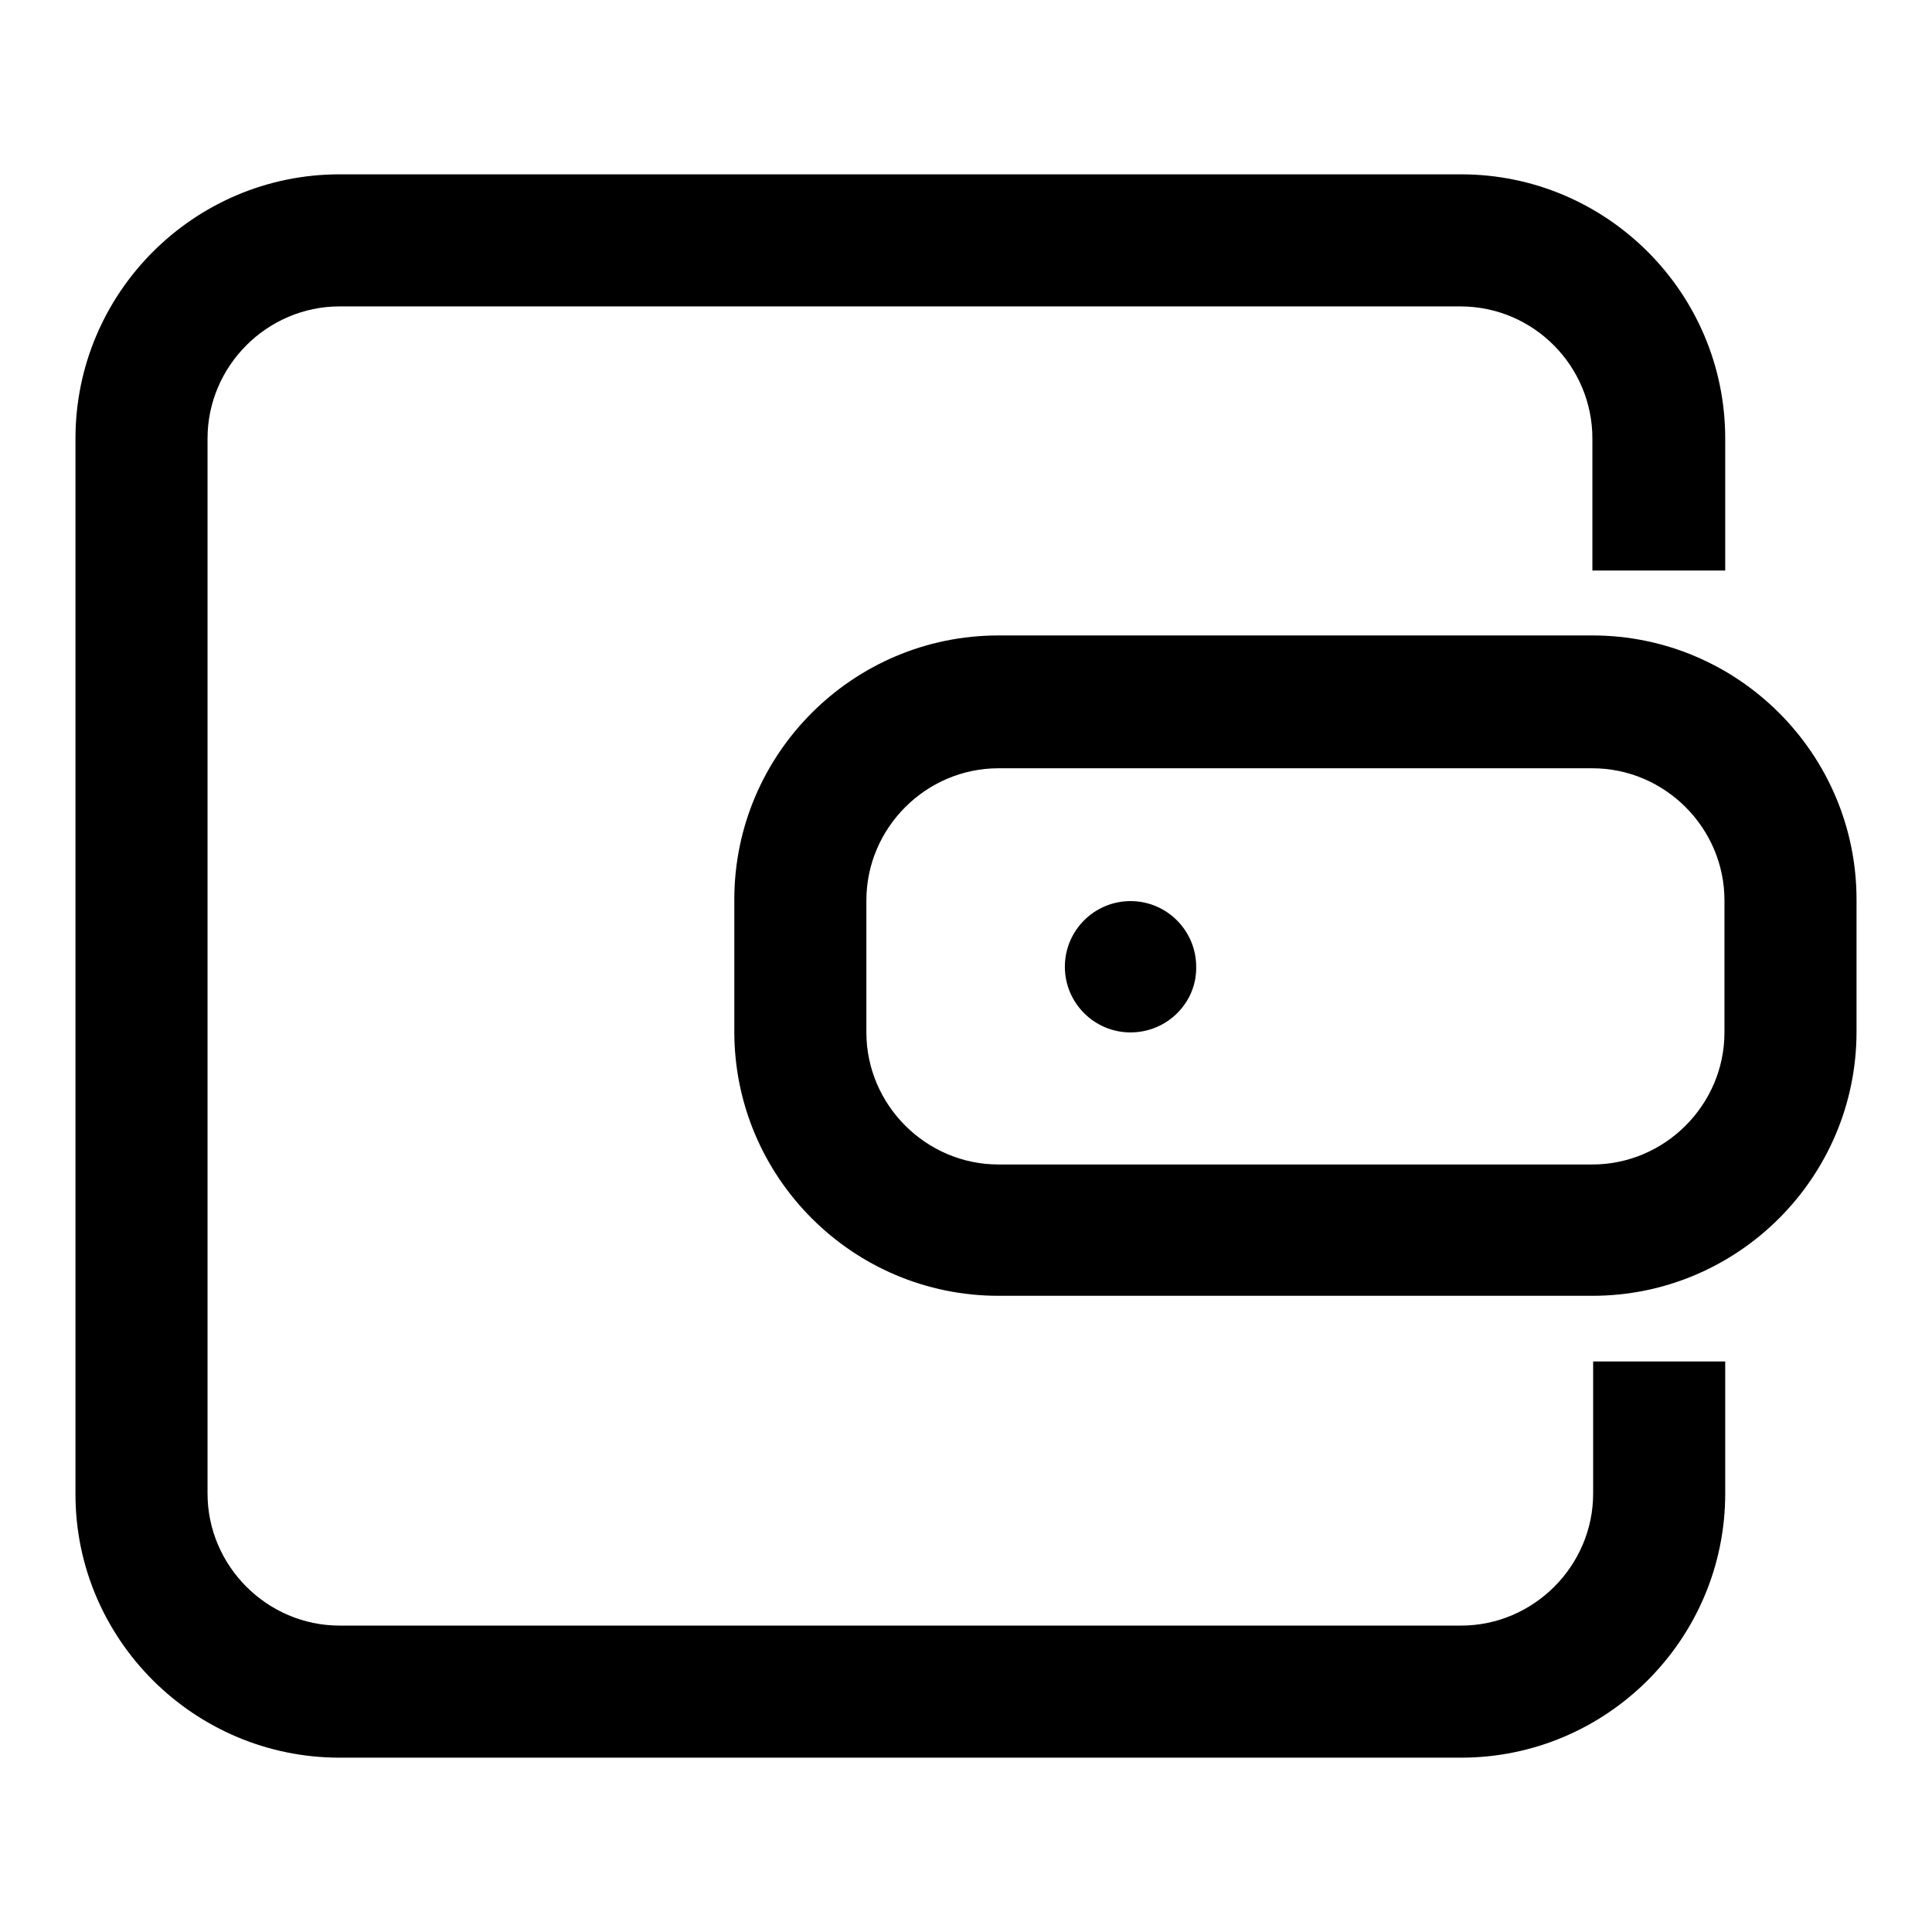
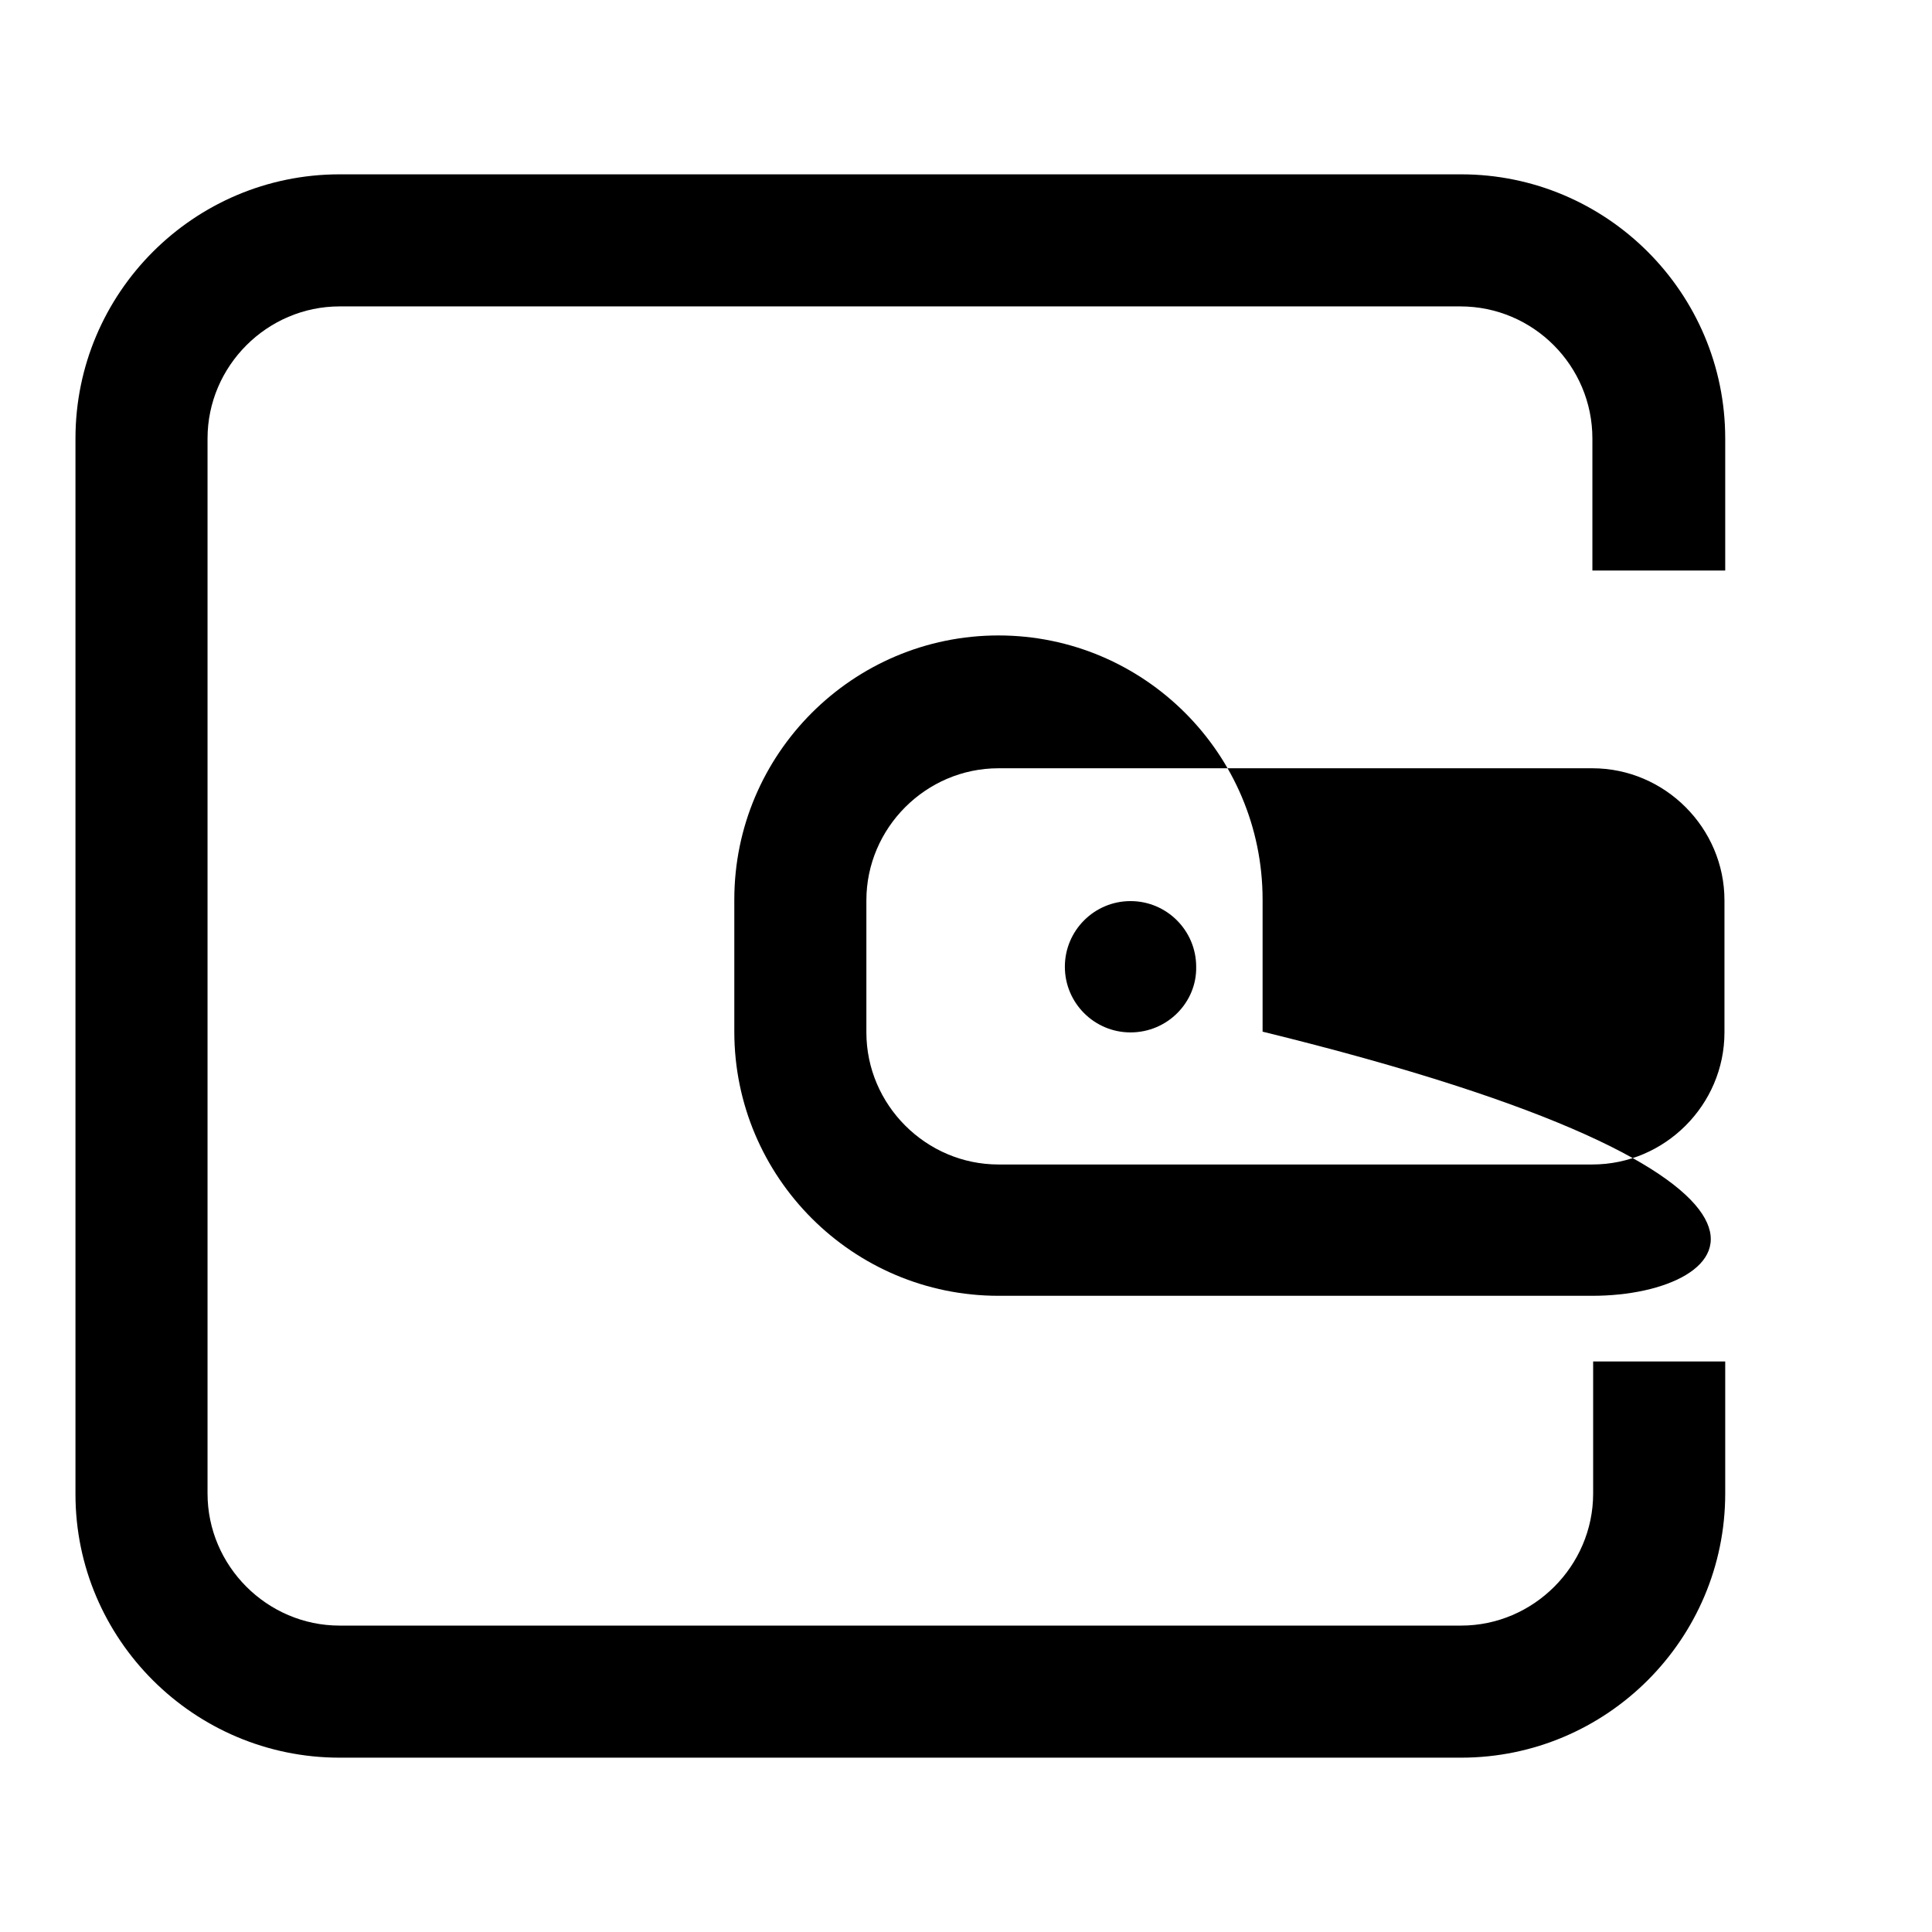
<svg xmlns="http://www.w3.org/2000/svg" version="1.1" x="0px" y="0px" viewBox="0 0 256 256" enable-background="new 0 0 256 256" xml:space="preserve">
  <g>
    <g>
-       <path fill="#000000" d="M211,171.7h-78.7c-19.3,0-35-15.7-35-35v-17.5c0-19.3,15.7-35,35-35H211c19.3,0,35,15.7,35,35v17.5C246,156,230.3,171.7,211,171.7z M228.5,119.3c0-9.6-7.9-17.5-17.5-17.5h-78.7c-9.6,0-17.5,7.9-17.5,17.5v17.5c0,9.6,7.9,17.5,17.5,17.5H211c9.6,0,17.5-7.9,17.5-17.5V119.3L228.5,119.3z M149.8,136.8c-4.8,0-8.7-3.9-8.7-8.7s3.9-8.7,8.7-8.7c4.8,0,8.7,3.9,8.7,8.7C158.6,132.8,154.7,136.8,149.8,136.8z M228.5,75.6L228.5,75.6H211l0,0V58.1c0-9.6-7.8-17.5-17.5-17.5H45c-9.6,0-17.5,7.9-17.5,17.5v139.8c0,9.6,7.9,17.5,17.5,17.5h148.6c9.6,0,17.5-7.9,17.5-17.5v-17.5h17.5v17.5c0,19.3-15.7,35-35,35H45c-19.3,0-35-15.7-35-34.9V58.1c0-19.3,15.7-35,35-35h148.6c19.3,0,35,15.7,35,35V75.6z" />
+       <path fill="#000000" d="M211,171.7h-78.7c-19.3,0-35-15.7-35-35v-17.5c0-19.3,15.7-35,35-35c19.3,0,35,15.7,35,35v17.5C246,156,230.3,171.7,211,171.7z M228.5,119.3c0-9.6-7.9-17.5-17.5-17.5h-78.7c-9.6,0-17.5,7.9-17.5,17.5v17.5c0,9.6,7.9,17.5,17.5,17.5H211c9.6,0,17.5-7.9,17.5-17.5V119.3L228.5,119.3z M149.8,136.8c-4.8,0-8.7-3.9-8.7-8.7s3.9-8.7,8.7-8.7c4.8,0,8.7,3.9,8.7,8.7C158.6,132.8,154.7,136.8,149.8,136.8z M228.5,75.6L228.5,75.6H211l0,0V58.1c0-9.6-7.8-17.5-17.5-17.5H45c-9.6,0-17.5,7.9-17.5,17.5v139.8c0,9.6,7.9,17.5,17.5,17.5h148.6c9.6,0,17.5-7.9,17.5-17.5v-17.5h17.5v17.5c0,19.3-15.7,35-35,35H45c-19.3,0-35-15.7-35-34.9V58.1c0-19.3,15.7-35,35-35h148.6c19.3,0,35,15.7,35,35V75.6z" />
    </g>
  </g>
</svg>